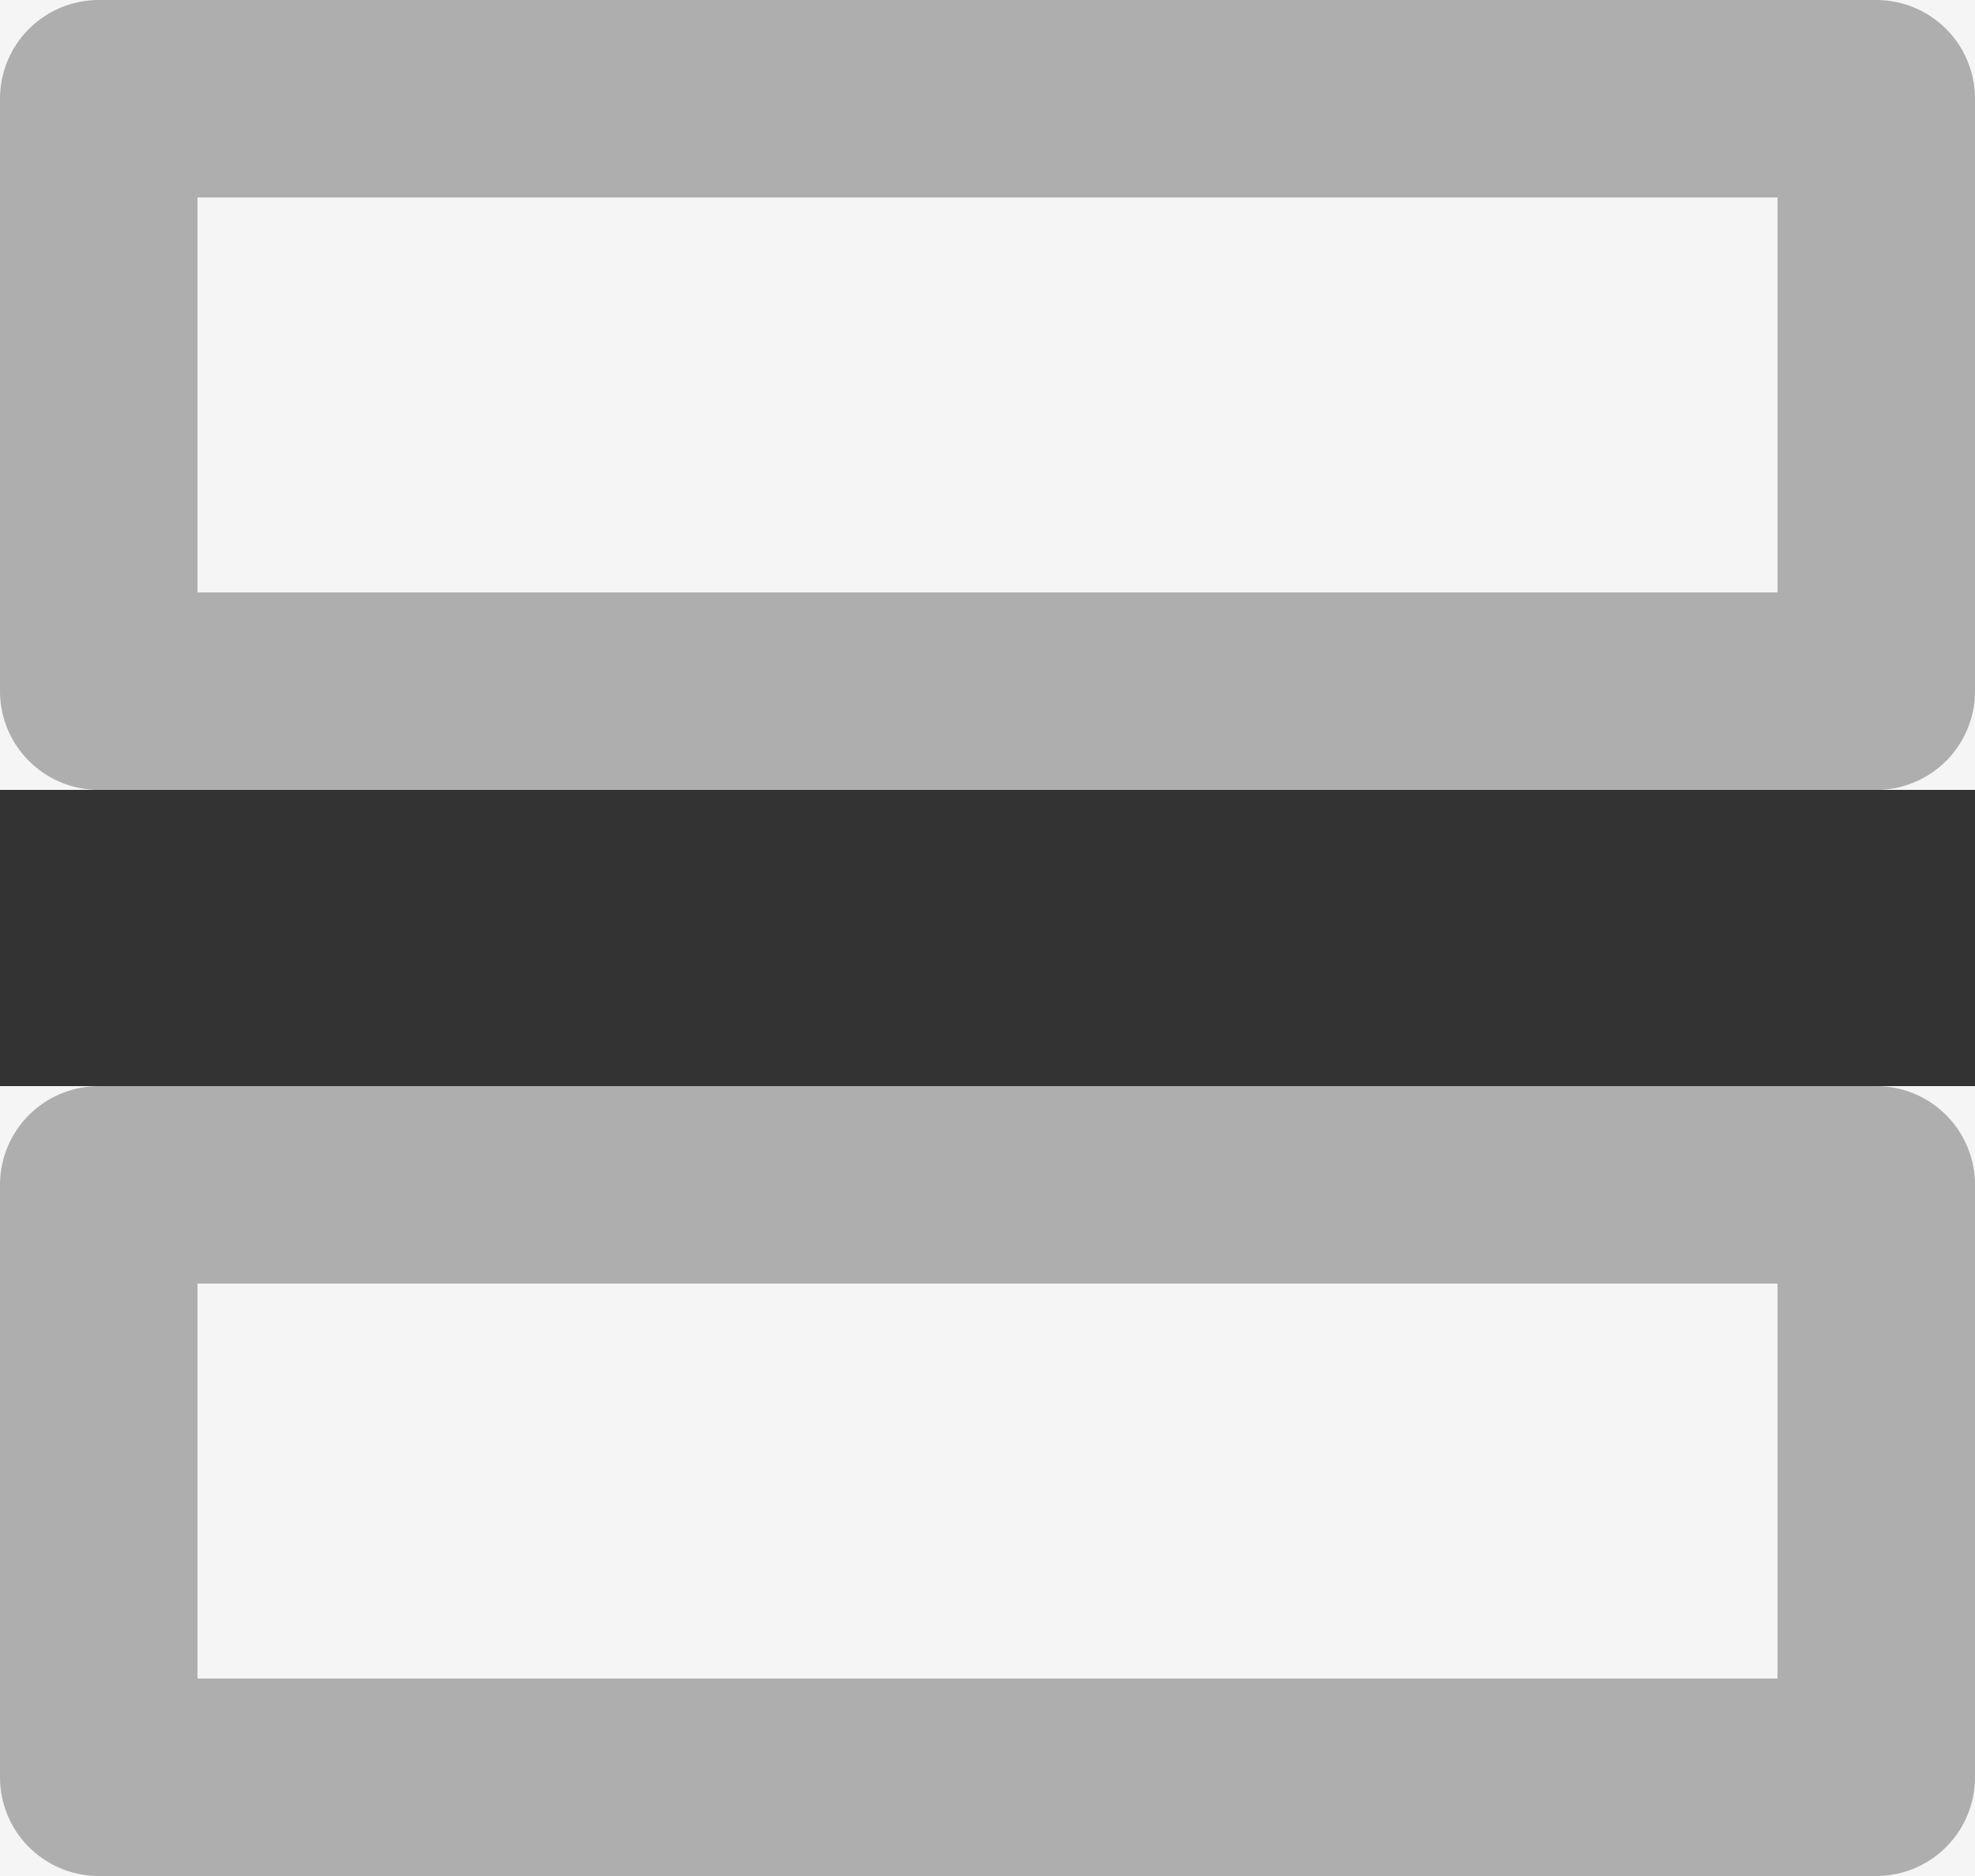
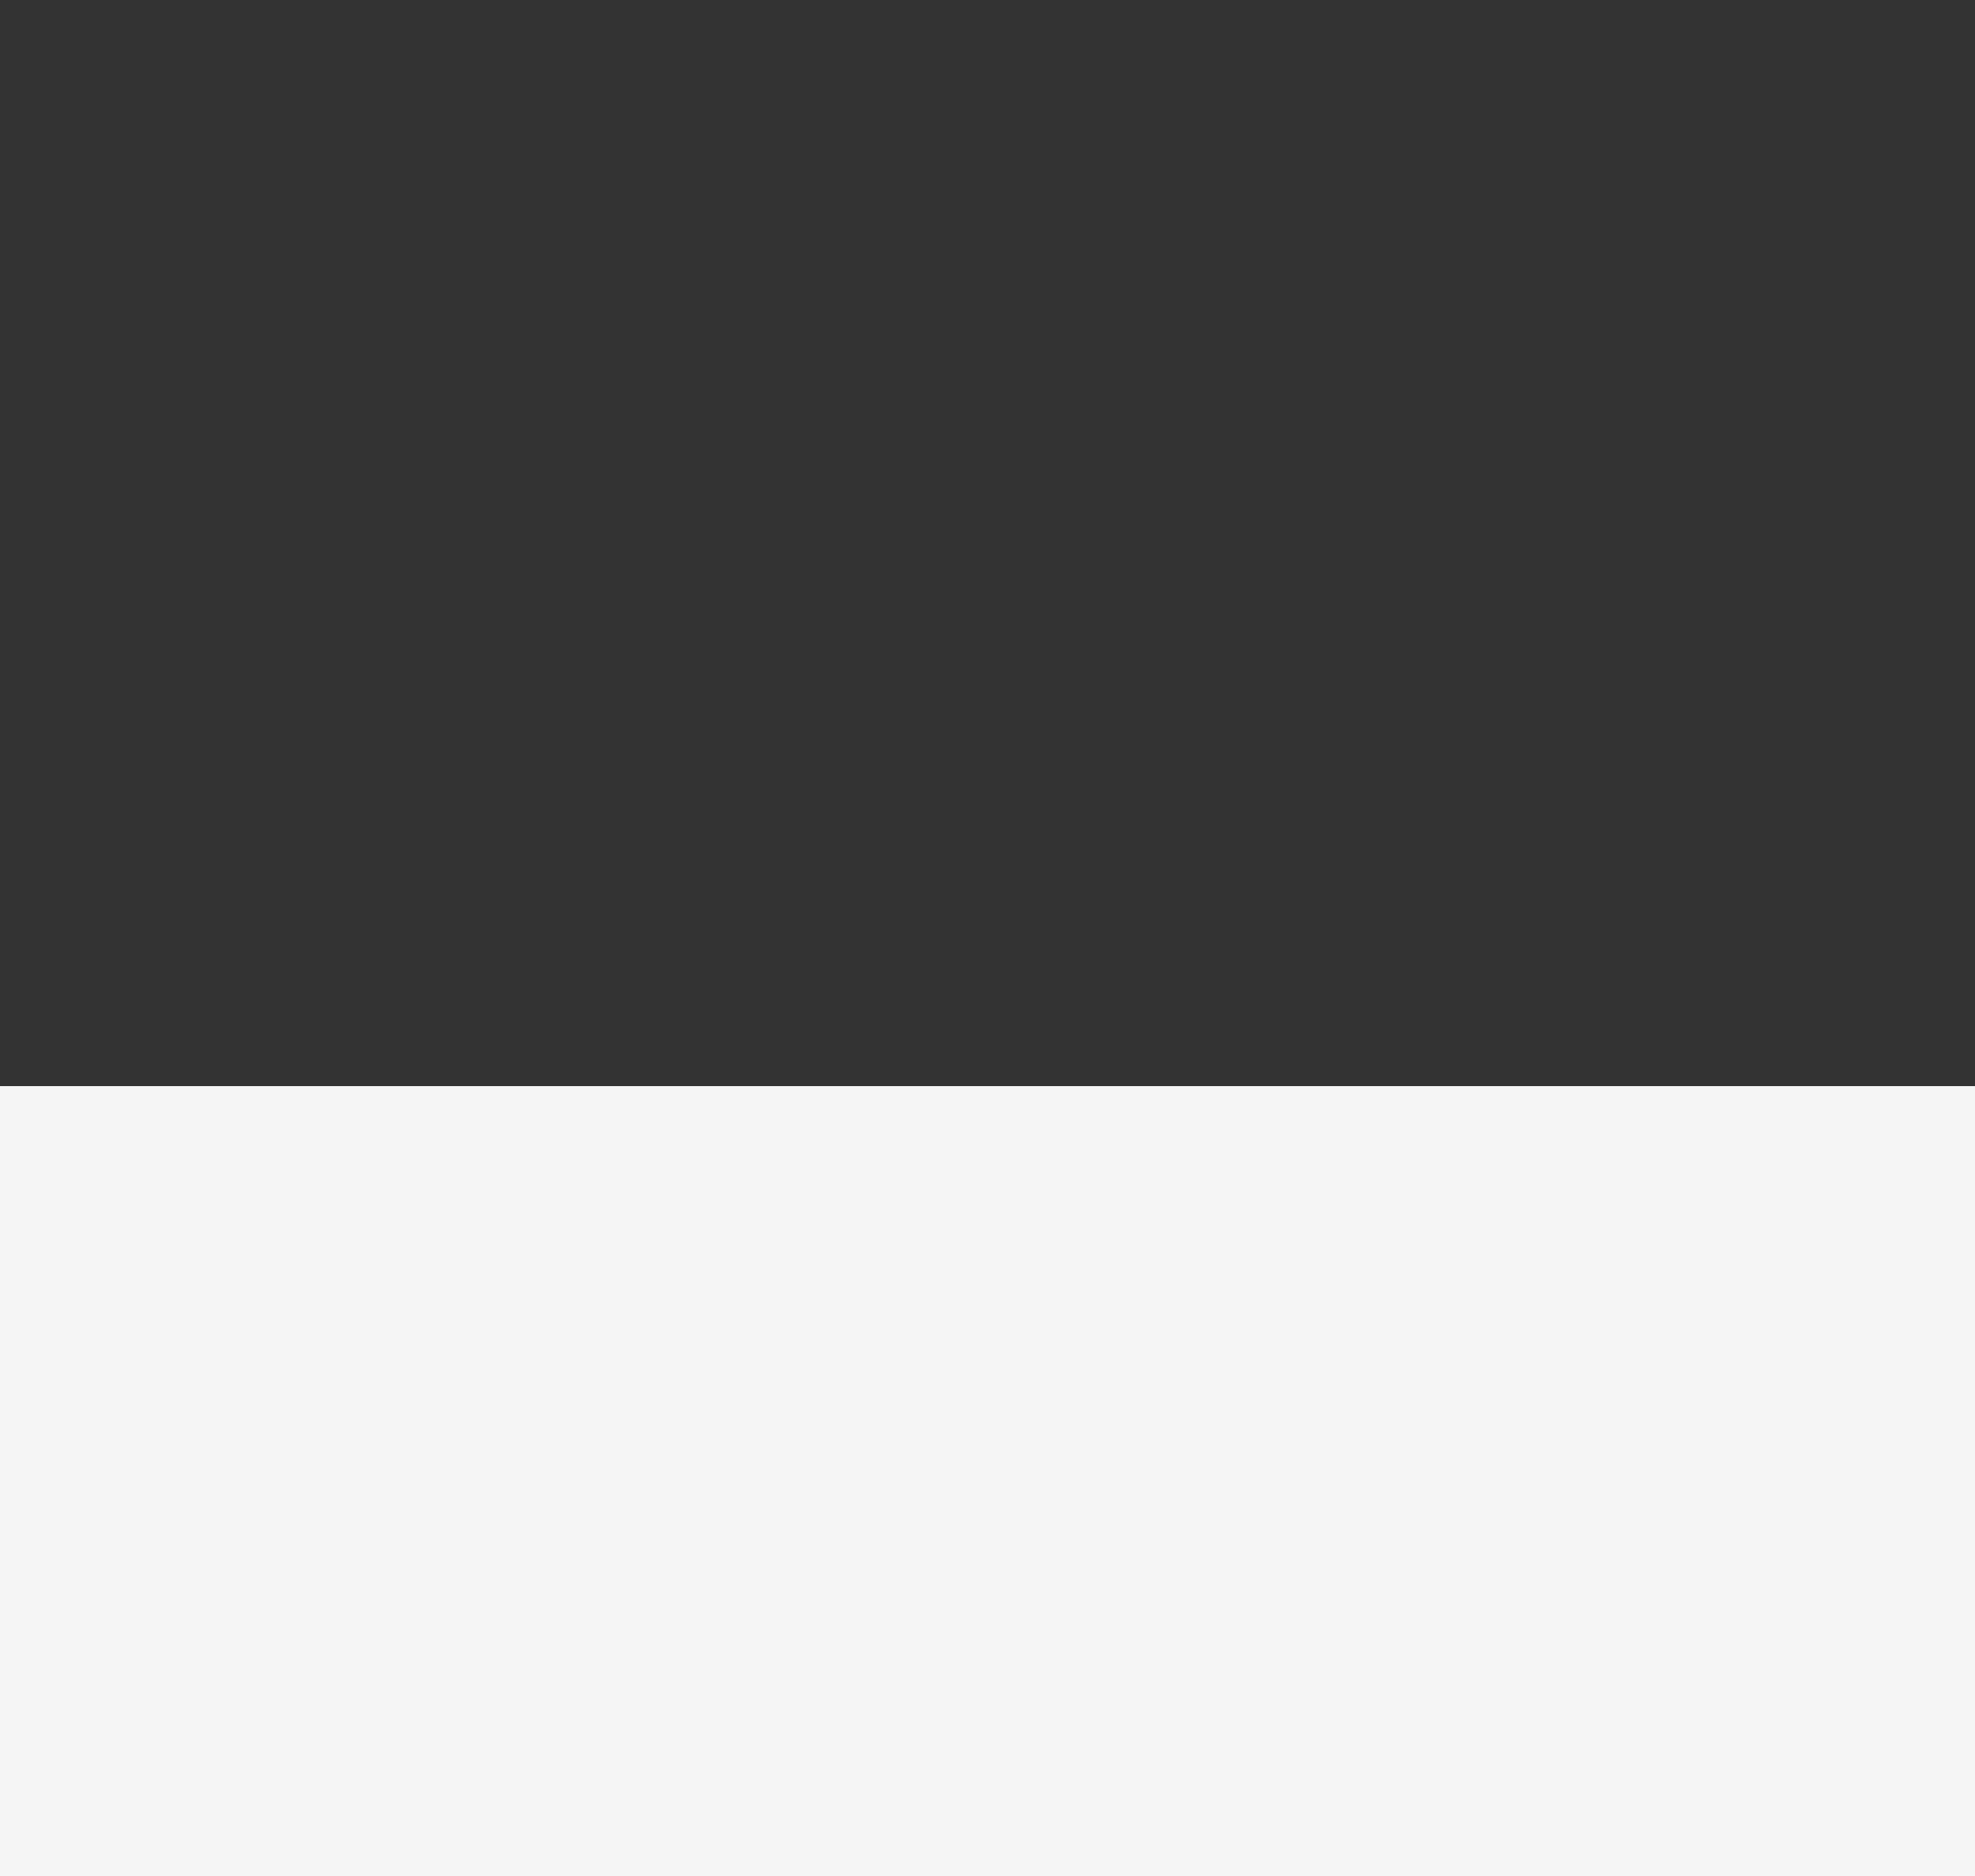
<svg xmlns="http://www.w3.org/2000/svg" width="20" height="19" viewBox="0 0 20 19">
  <rect x="0" y="0" width="20" height="19" fill="#333333" stroke="none" />
  <g id="list-icon" transform="translate(-1713 -155)">
    <g id="Rectangle_844" data-name="Rectangle 844" transform="translate(1713 155)" fill="#f5f5f5" stroke="#aeaeae" stroke-linecap="round" stroke-linejoin="round" stroke-width="2">
-       <rect width="20" height="8" stroke="none" />
-       <rect x="1" y="1" width="18" height="6" fill="none" />
-     </g>
+       </g>
    <g id="Rectangle_847" data-name="Rectangle 847" transform="translate(1713 166)" fill="#f5f5f5" stroke="#aeaeae" stroke-linecap="round" stroke-linejoin="round" stroke-width="2">
      <rect width="20" height="8" stroke="none" />
-       <rect x="1" y="1" width="18" height="6" fill="none" />
    </g>
  </g>
</svg>